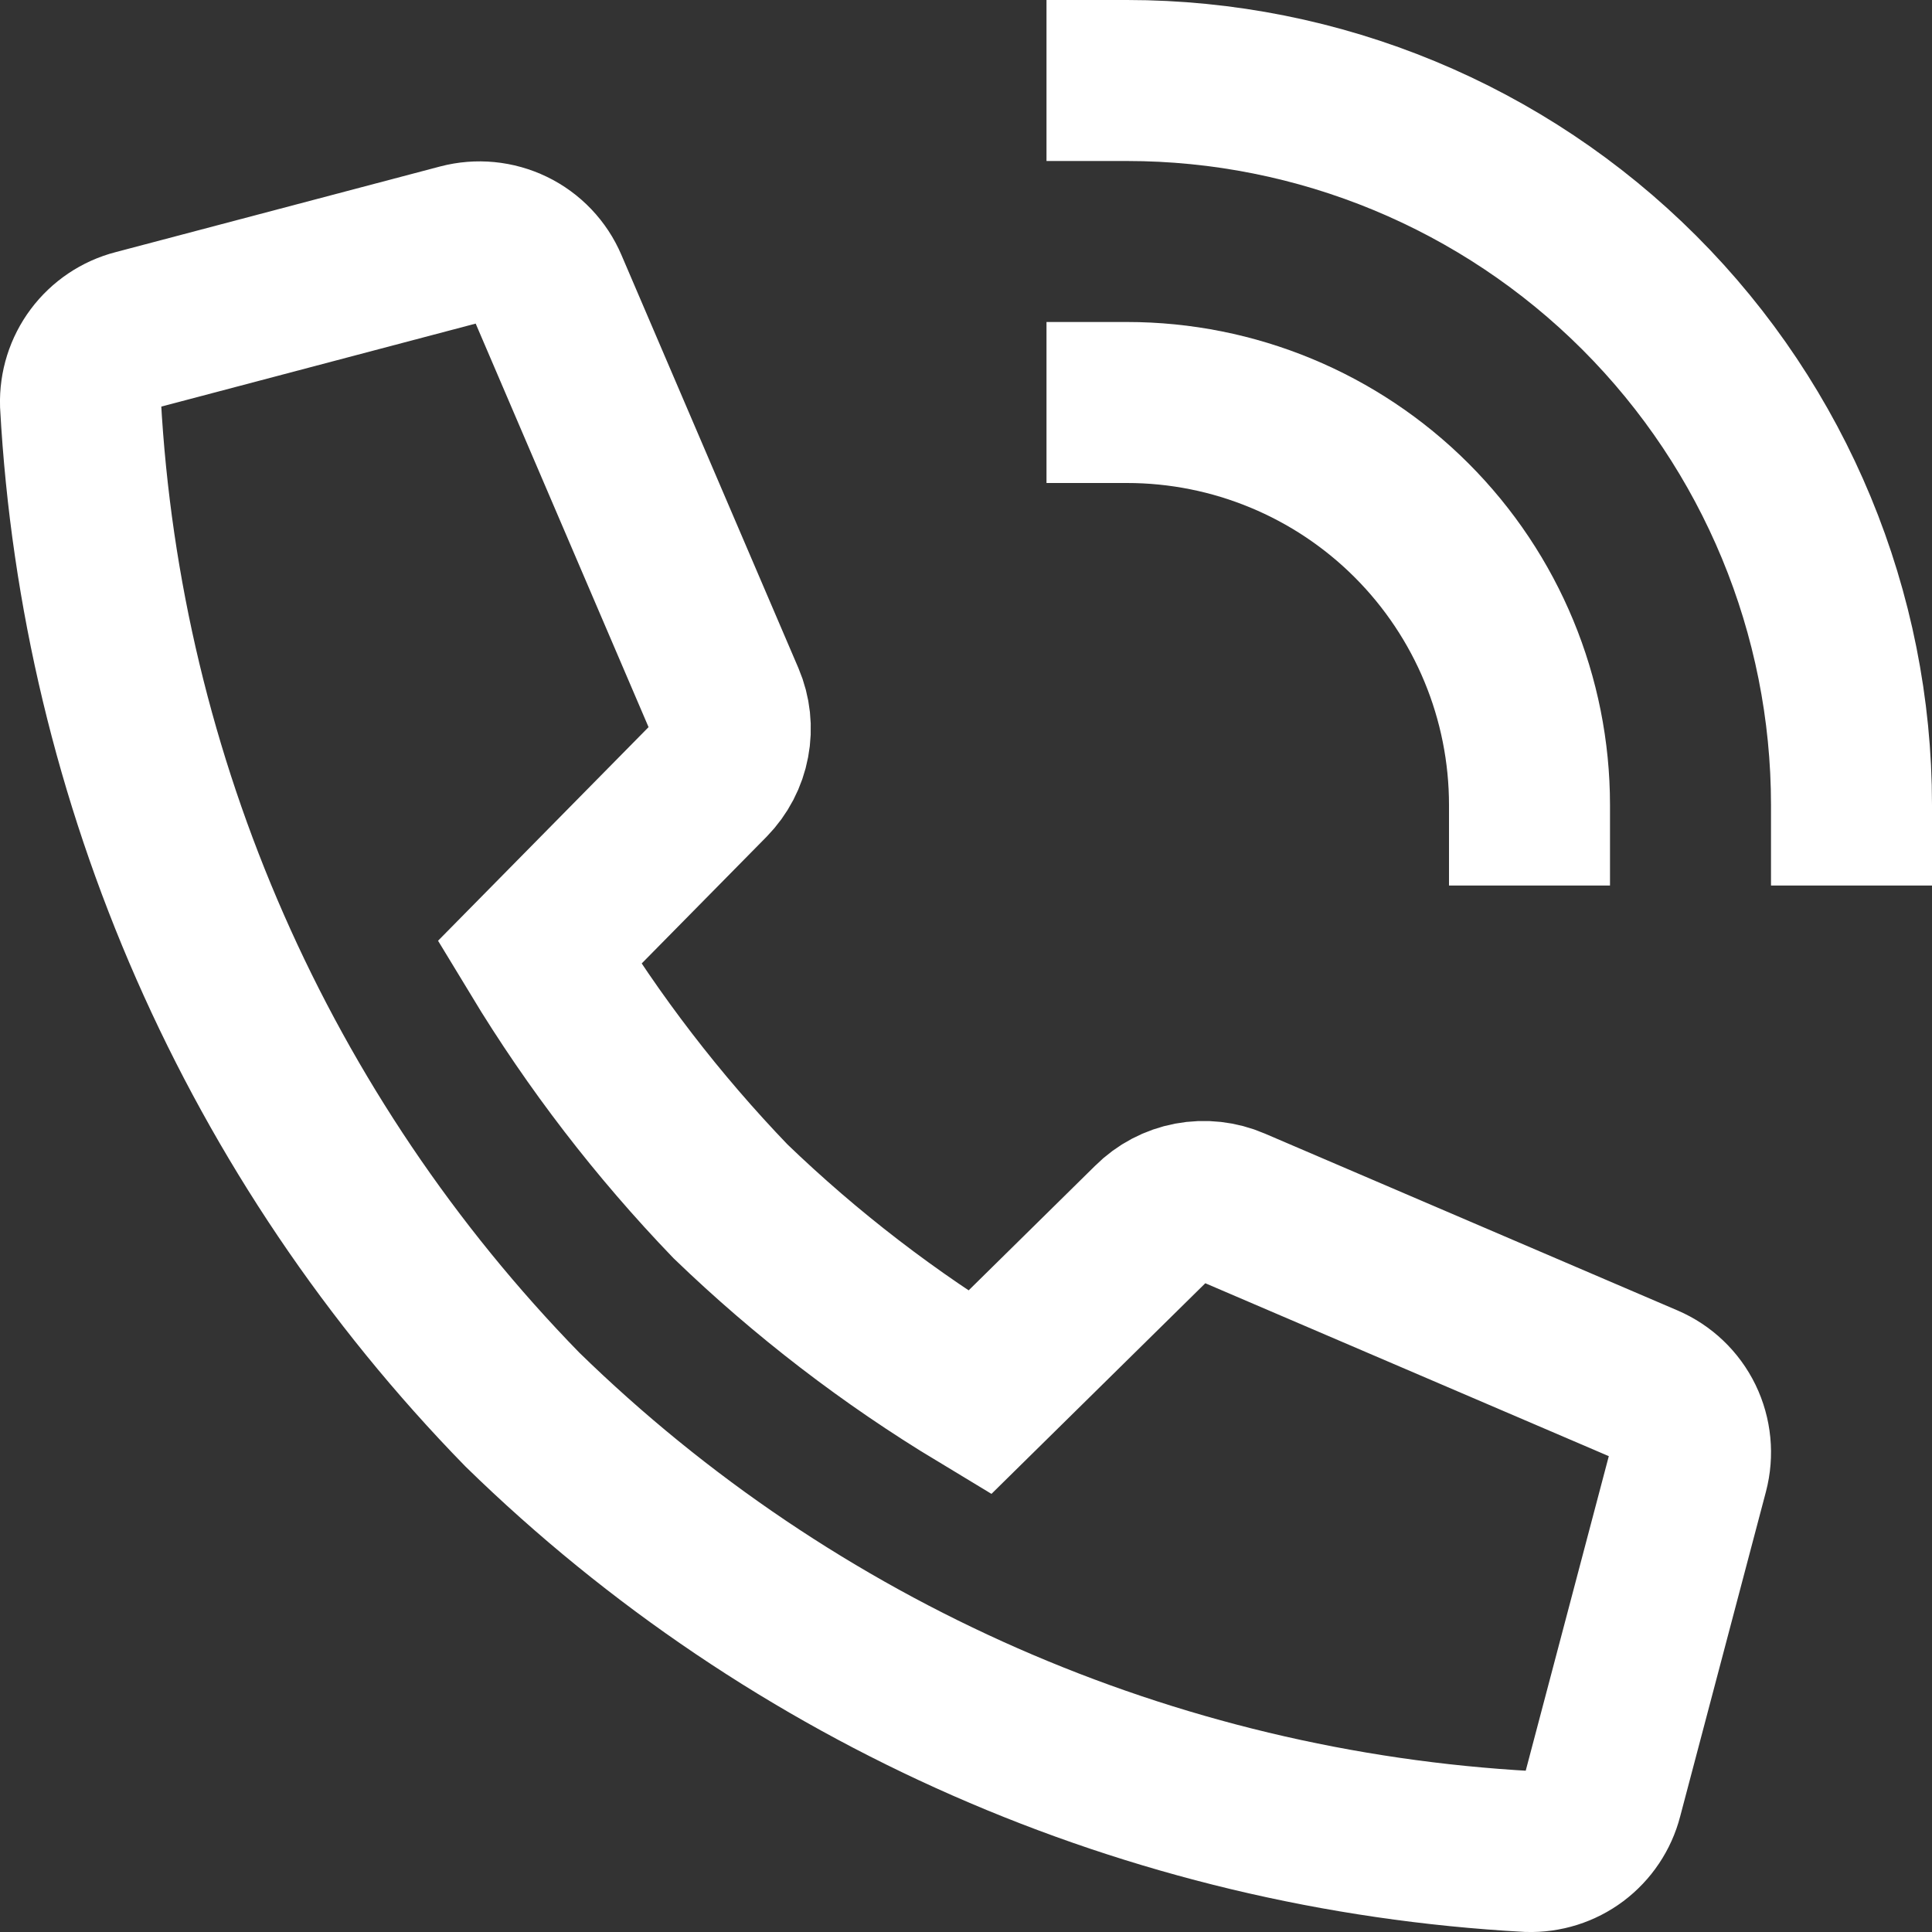
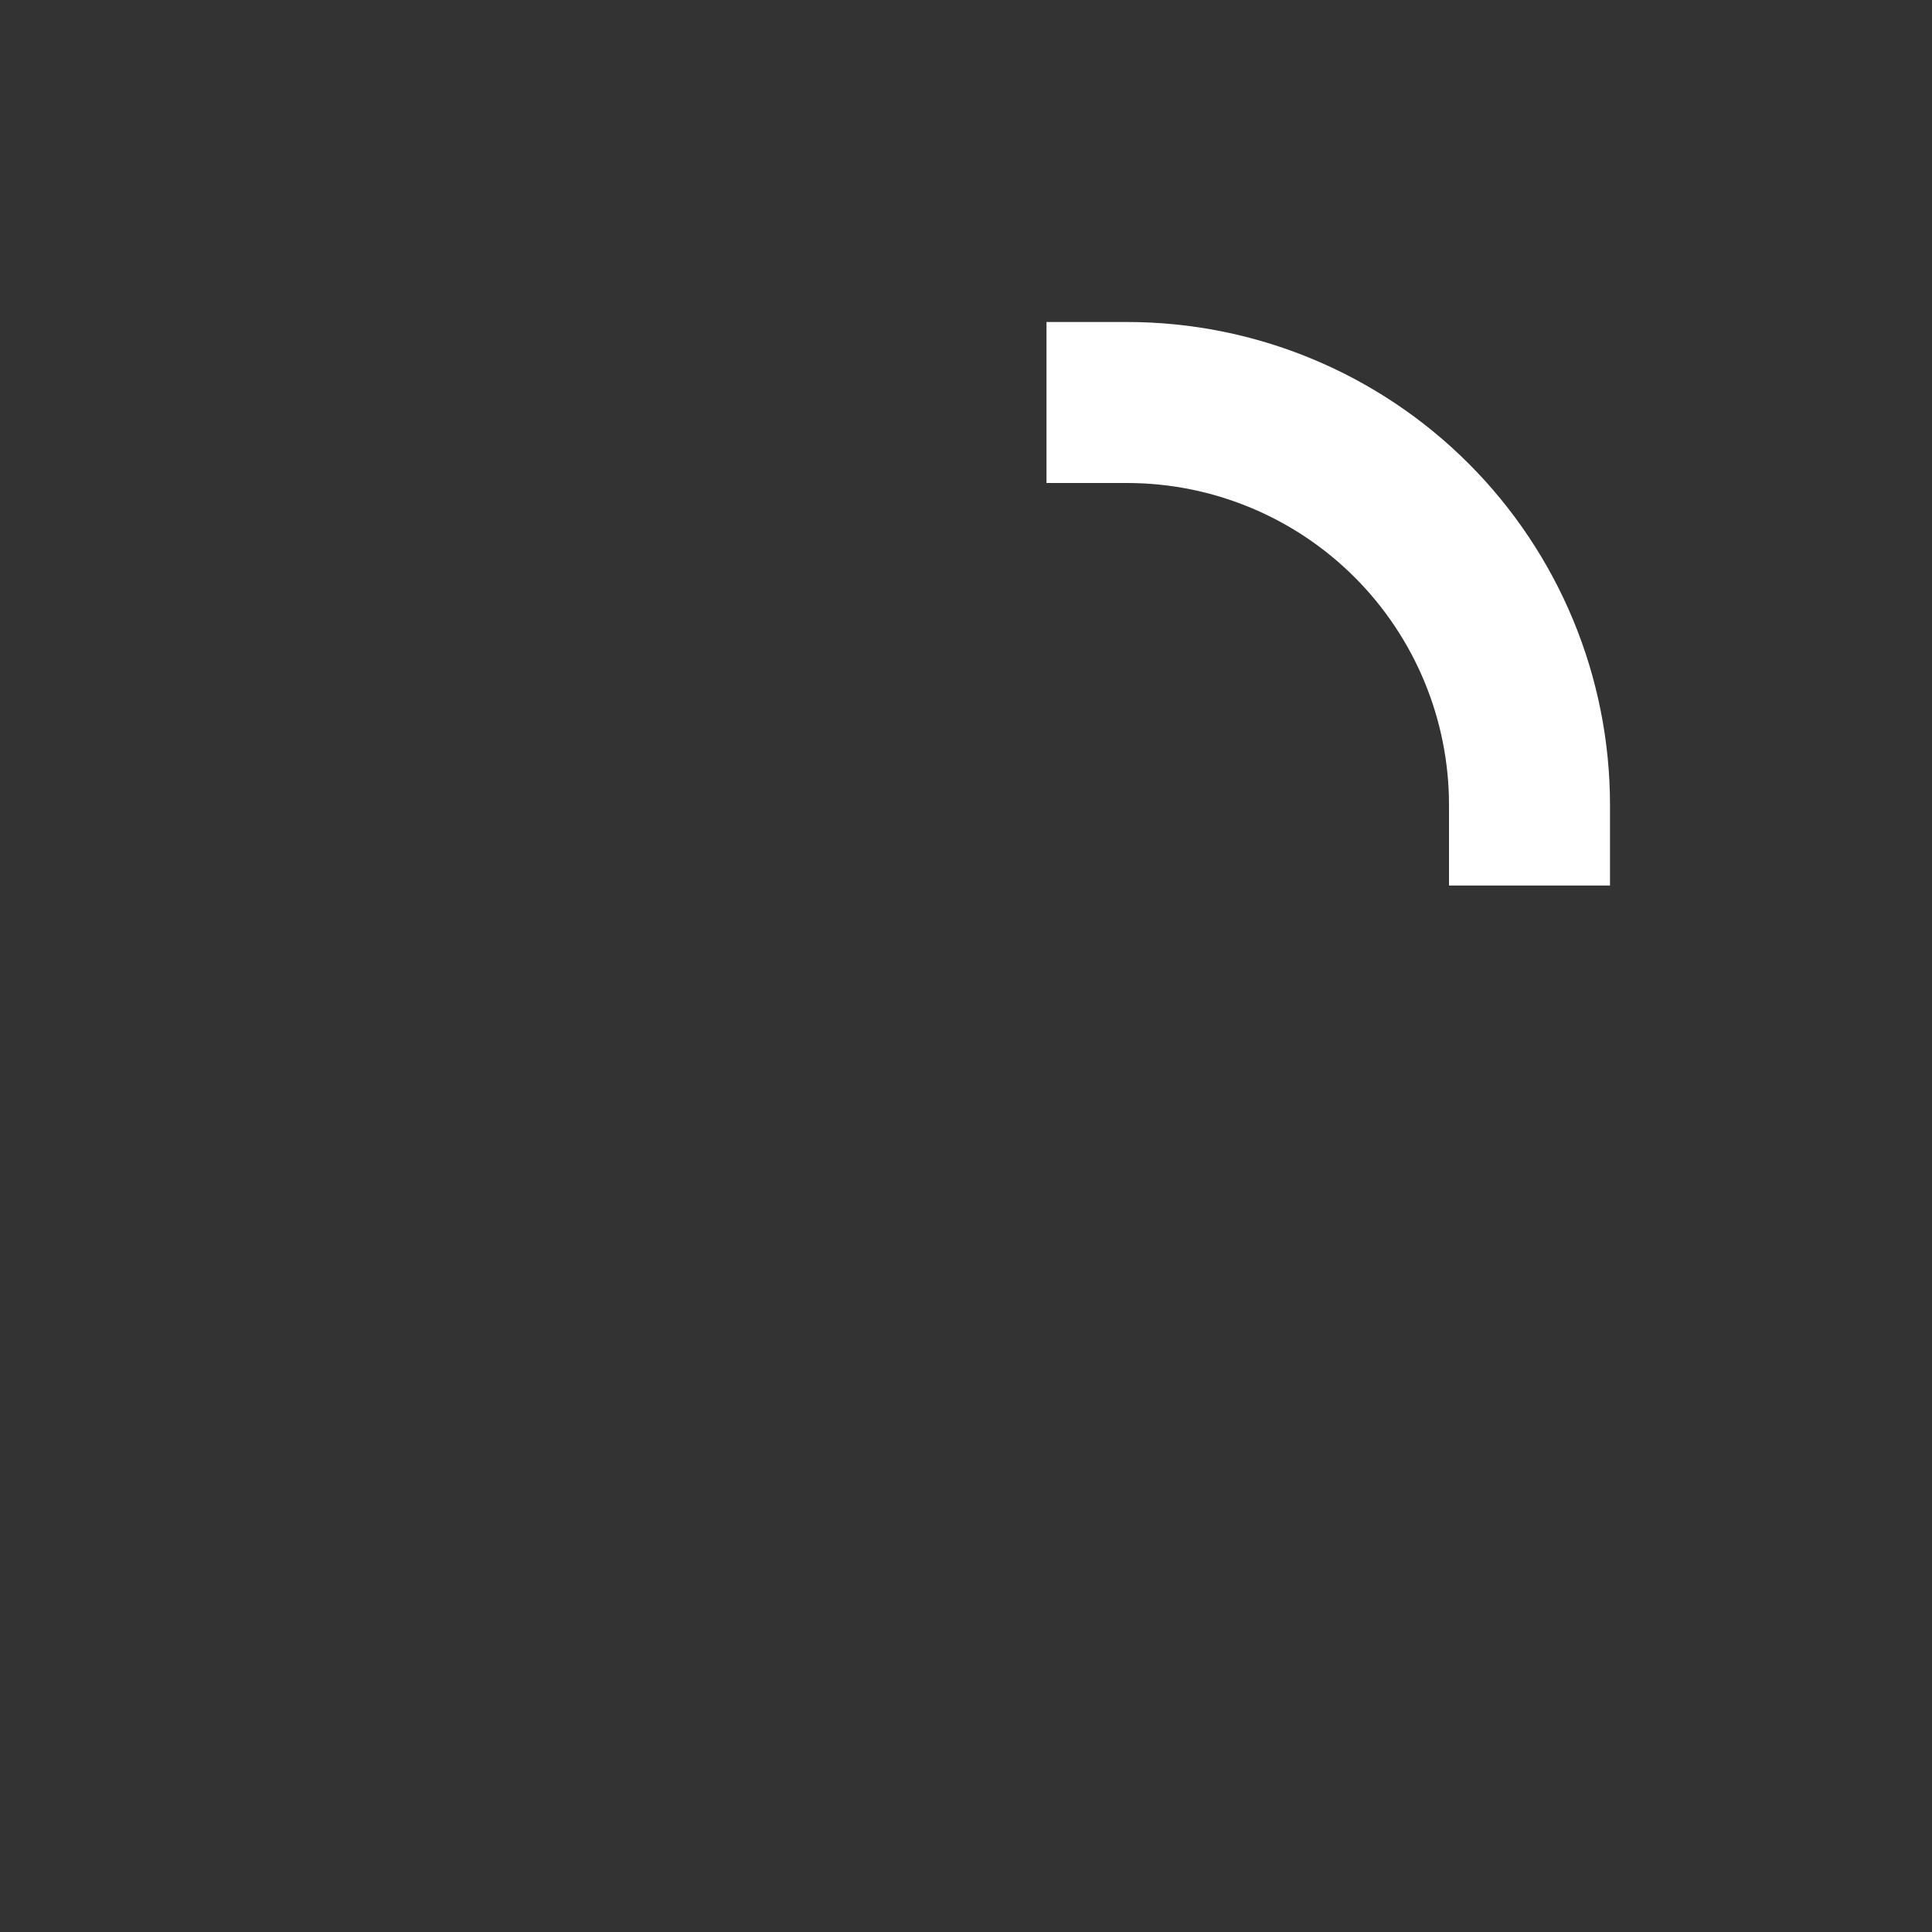
<svg xmlns="http://www.w3.org/2000/svg" width="24" height="24" viewBox="0 0 24 24" fill="none">
  <rect x="0" y="0" width="24" height="24" fill="#333333" stroke="none" />
-   <path d="M14.309 15.191L12.168 17.3C11.051 16.626 10.014 15.829 9.075 14.924C8.172 13.985 7.375 12.949 6.7 11.834L8.81 9.693C8.937 9.563 9.023 9.399 9.056 9.221C9.09 9.044 9.07 8.86 8.999 8.693L6.8 3.56C6.714 3.358 6.557 3.193 6.359 3.097C6.161 3.001 5.935 2.979 5.722 3.035L1.688 4.1C1.486 4.152 1.308 4.272 1.183 4.439C1.058 4.606 0.994 4.81 1 5.019C1.257 9.71 3.208 14.149 6.49 17.511C9.853 20.794 14.294 22.744 18.986 23C19.195 23.006 19.399 22.942 19.566 22.817C19.732 22.692 19.852 22.514 19.904 22.312L20.97 18.276C21.026 18.063 21.004 17.837 20.908 17.639C20.812 17.442 20.648 17.285 20.445 17.198L15.316 15C15.149 14.928 14.963 14.907 14.783 14.941C14.604 14.975 14.438 15.062 14.309 15.191V15.191Z" stroke="white" stroke-width="2" stroke-miterlimit="10" stroke-linecap="square" />
-   <path d="M14 1C16.387 1 18.676 1.948 20.364 3.636C22.052 5.324 23 7.613 23 10" stroke="white" stroke-width="2" stroke-miterlimit="10" stroke-linecap="square" />
  <path d="M14 5C15.326 5 16.598 5.527 17.535 6.464C18.473 7.402 19 8.674 19 10" stroke="white" stroke-width="2" stroke-miterlimit="10" stroke-linecap="square" />
</svg>